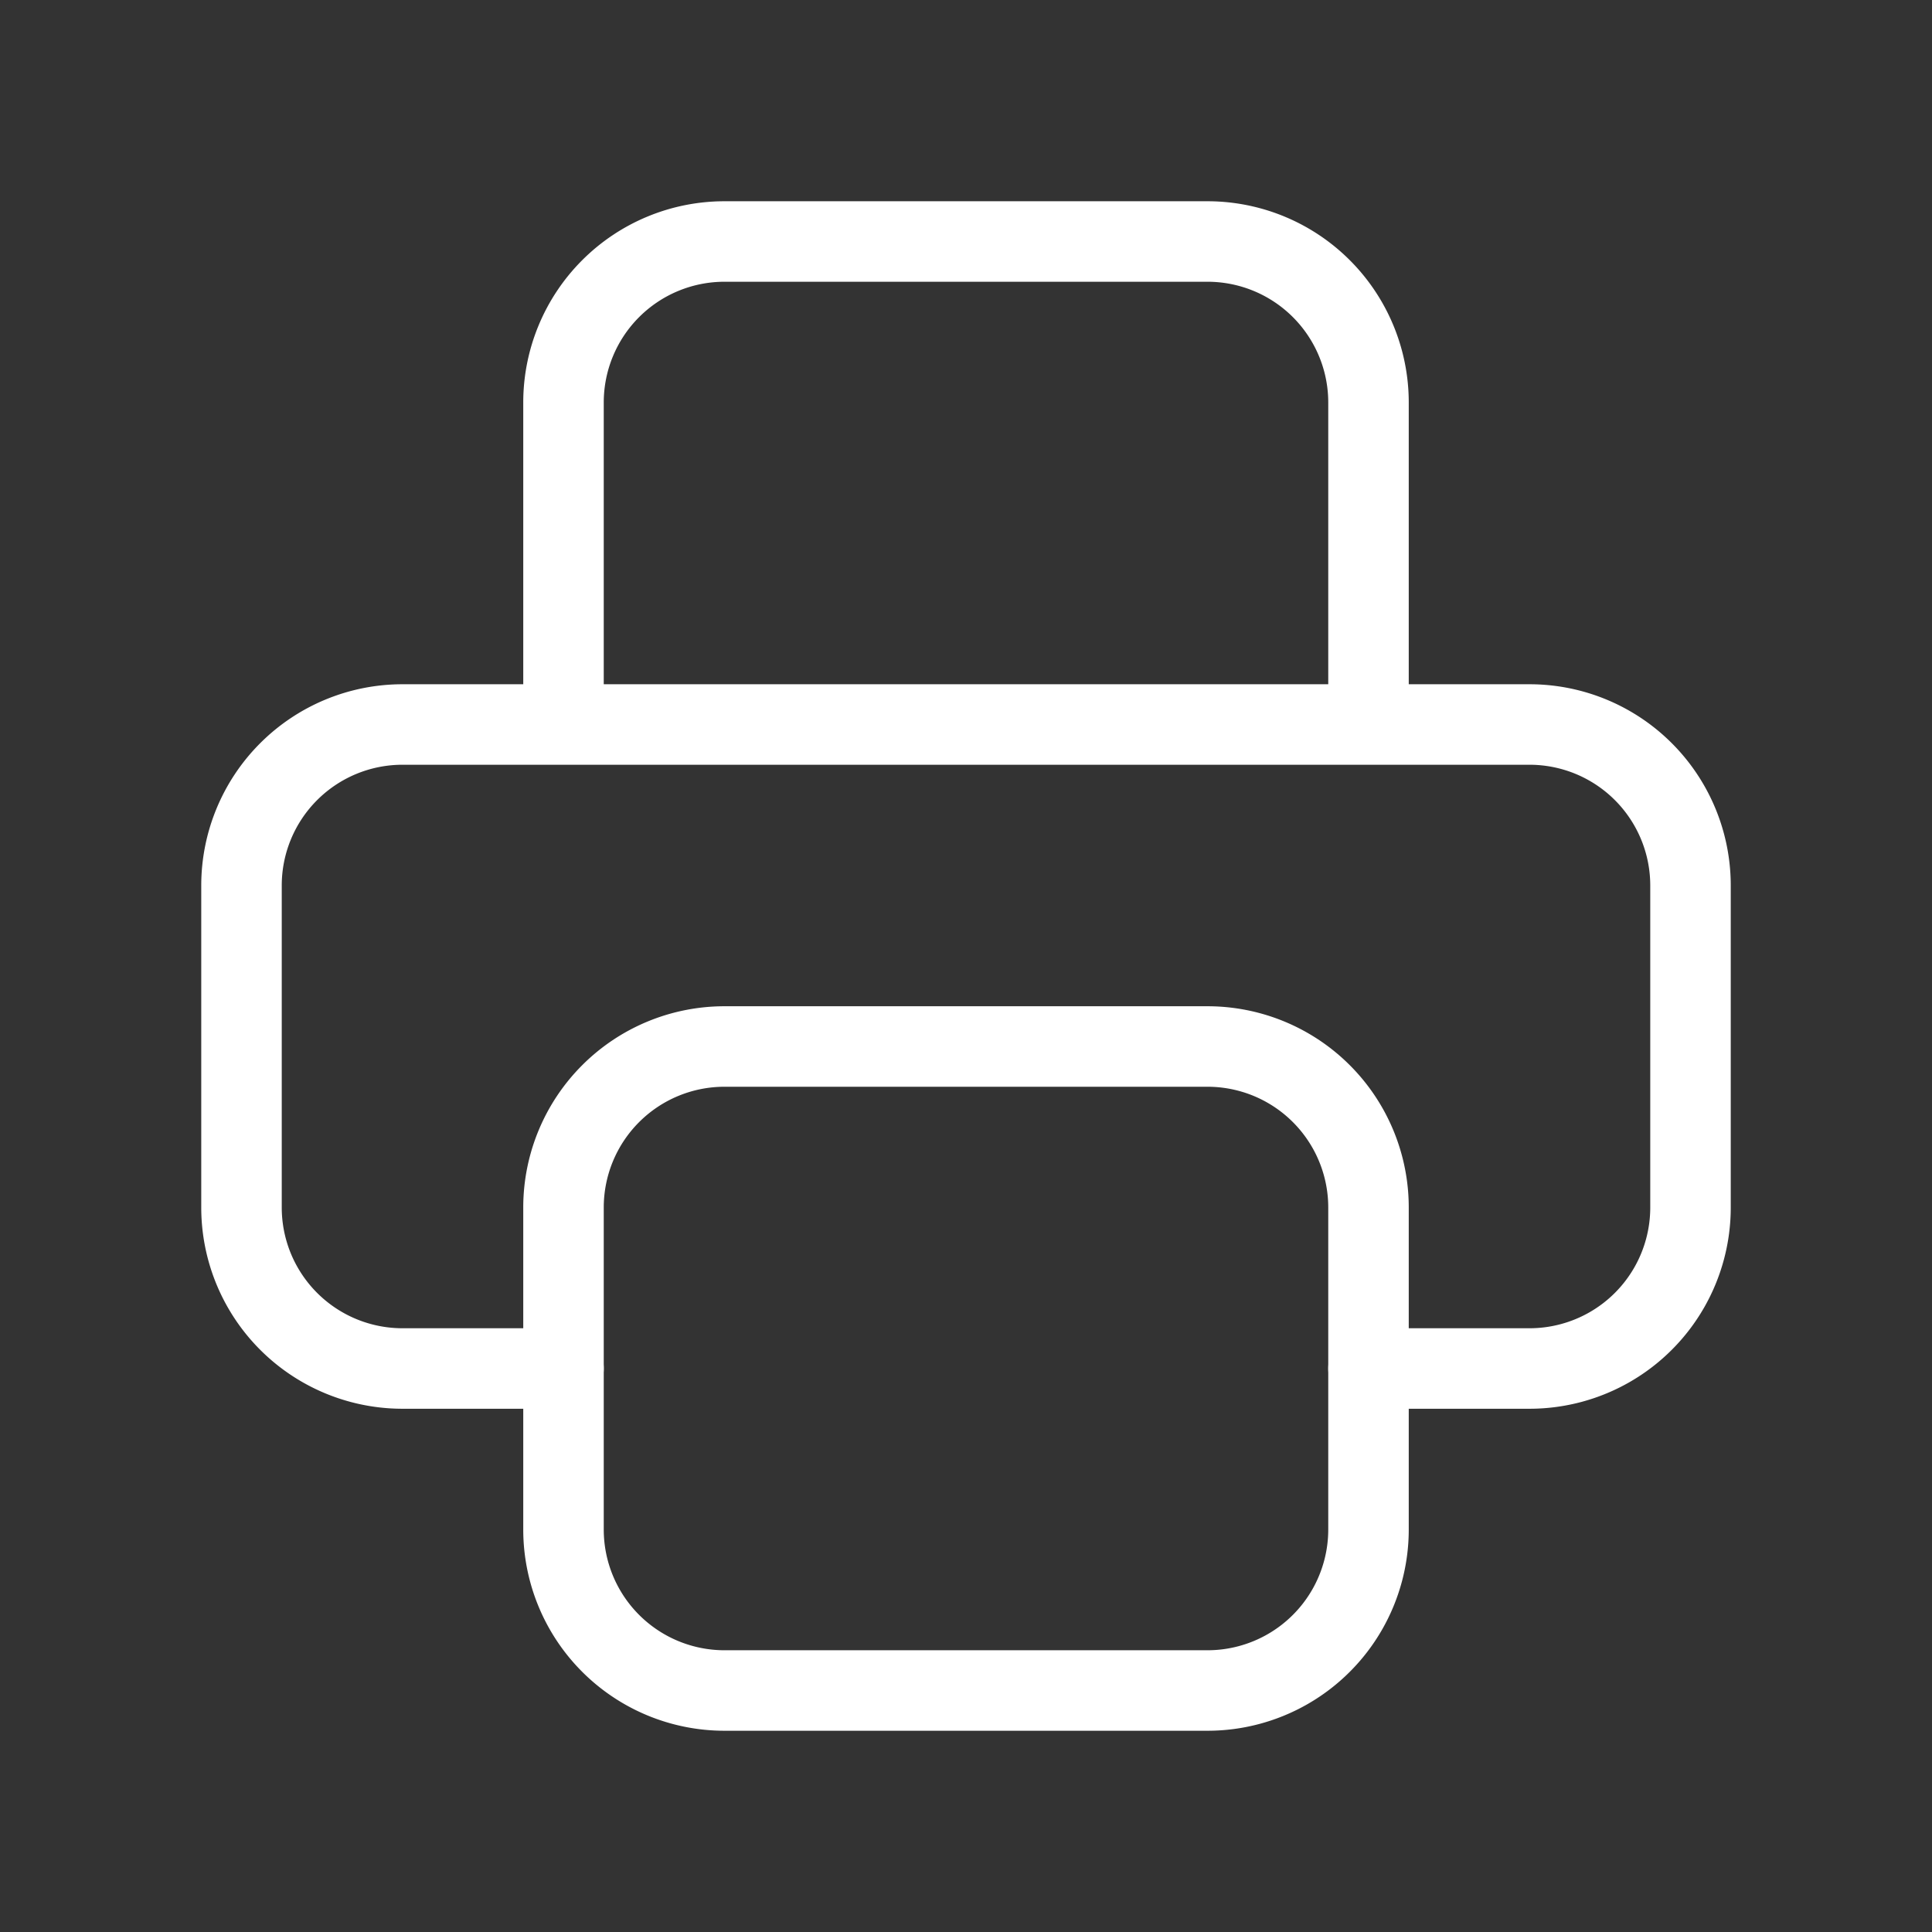
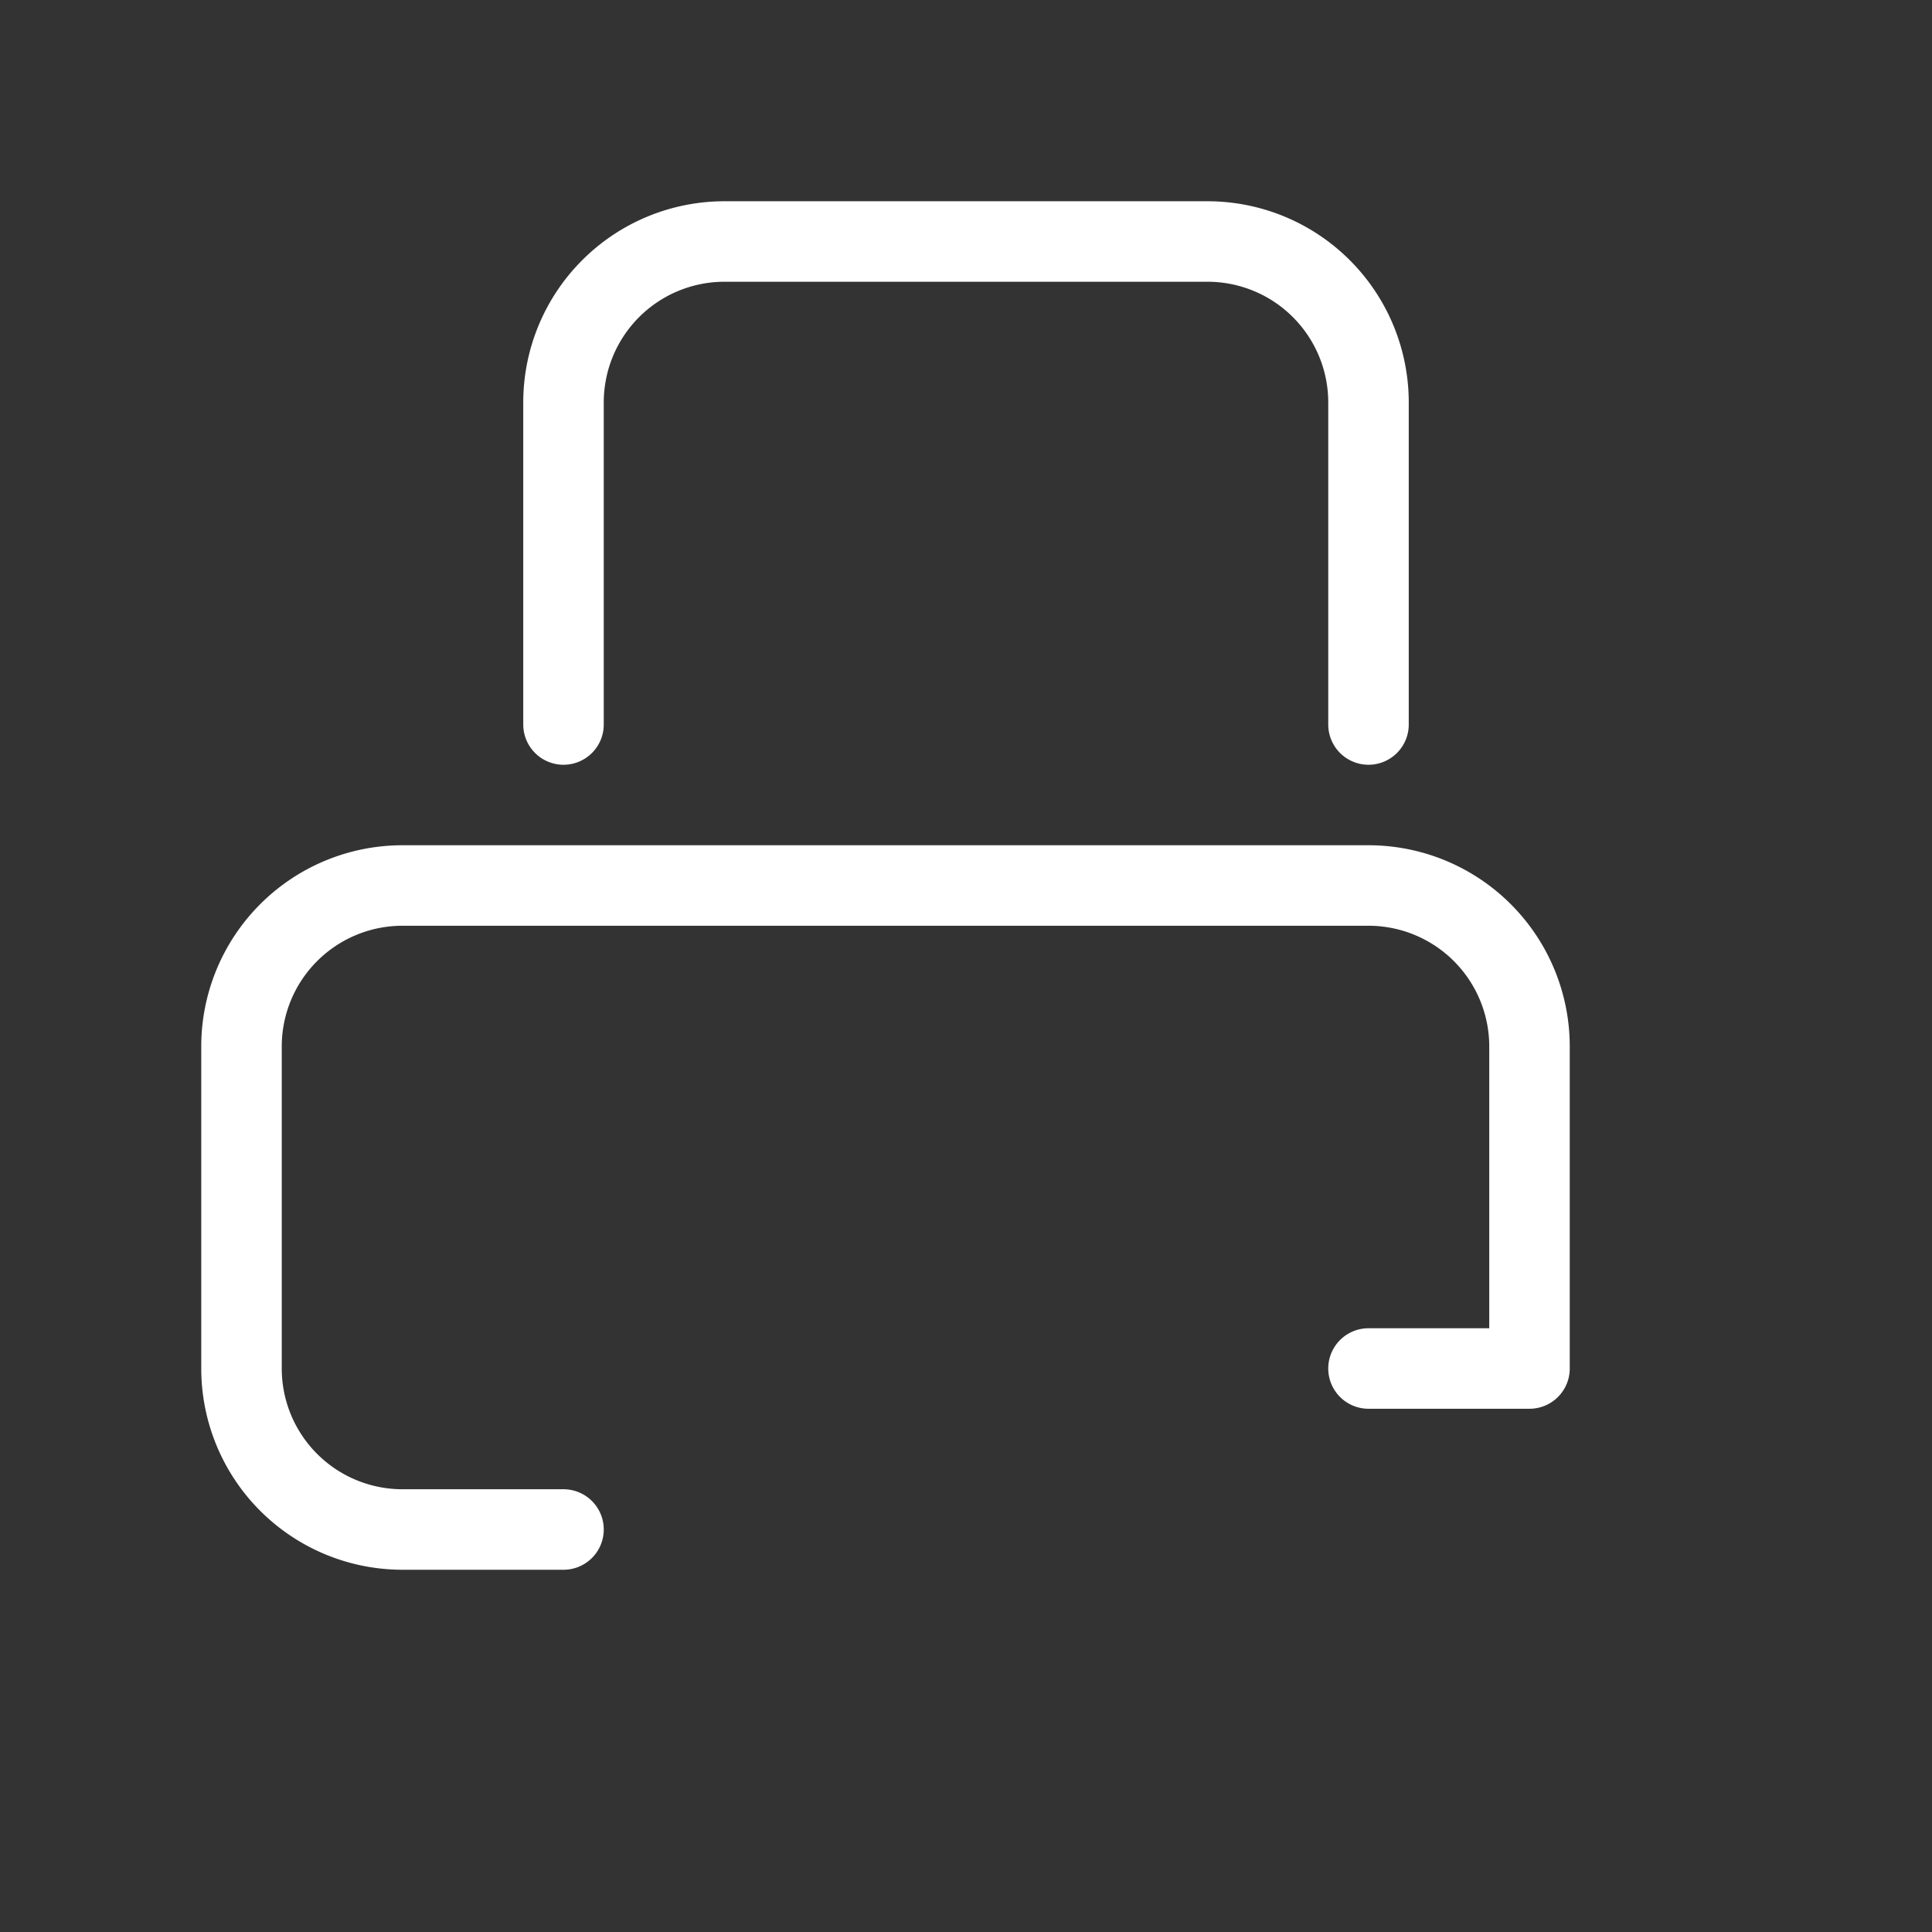
<svg xmlns="http://www.w3.org/2000/svg" width="24" height="24" fill="none">
  <rect width="100%" height="100%" fill="#333333" stroke="none" />
  <g clip-path="url(#clip0_1292_4626)" stroke="#fff" stroke-linecap="round" stroke-linejoin="round">
-     <path d="M17 17h2a2 2 0 002-2v-4a2 2 0 00-2-2H5a2 2 0 00-2 2v4a2 2 0 002 2h2M17 9V5a2 2 0 00-2-2H9a2 2 0 00-2 2v4" />
-     <path d="M7 15a2 2 0 012-2h6a2 2 0 012 2v4a2 2 0 01-2 2H9a2 2 0 01-2-2v-4z" />
+     <path d="M17 17h2v-4a2 2 0 00-2-2H5a2 2 0 00-2 2v4a2 2 0 002 2h2M17 9V5a2 2 0 00-2-2H9a2 2 0 00-2 2v4" />
  </g>
  <defs>
    <clipPath id="clip0_1292_4626">
      <path fill="#fff" d="M0 0h24v24H0z" />
    </clipPath>
  </defs>
</svg>